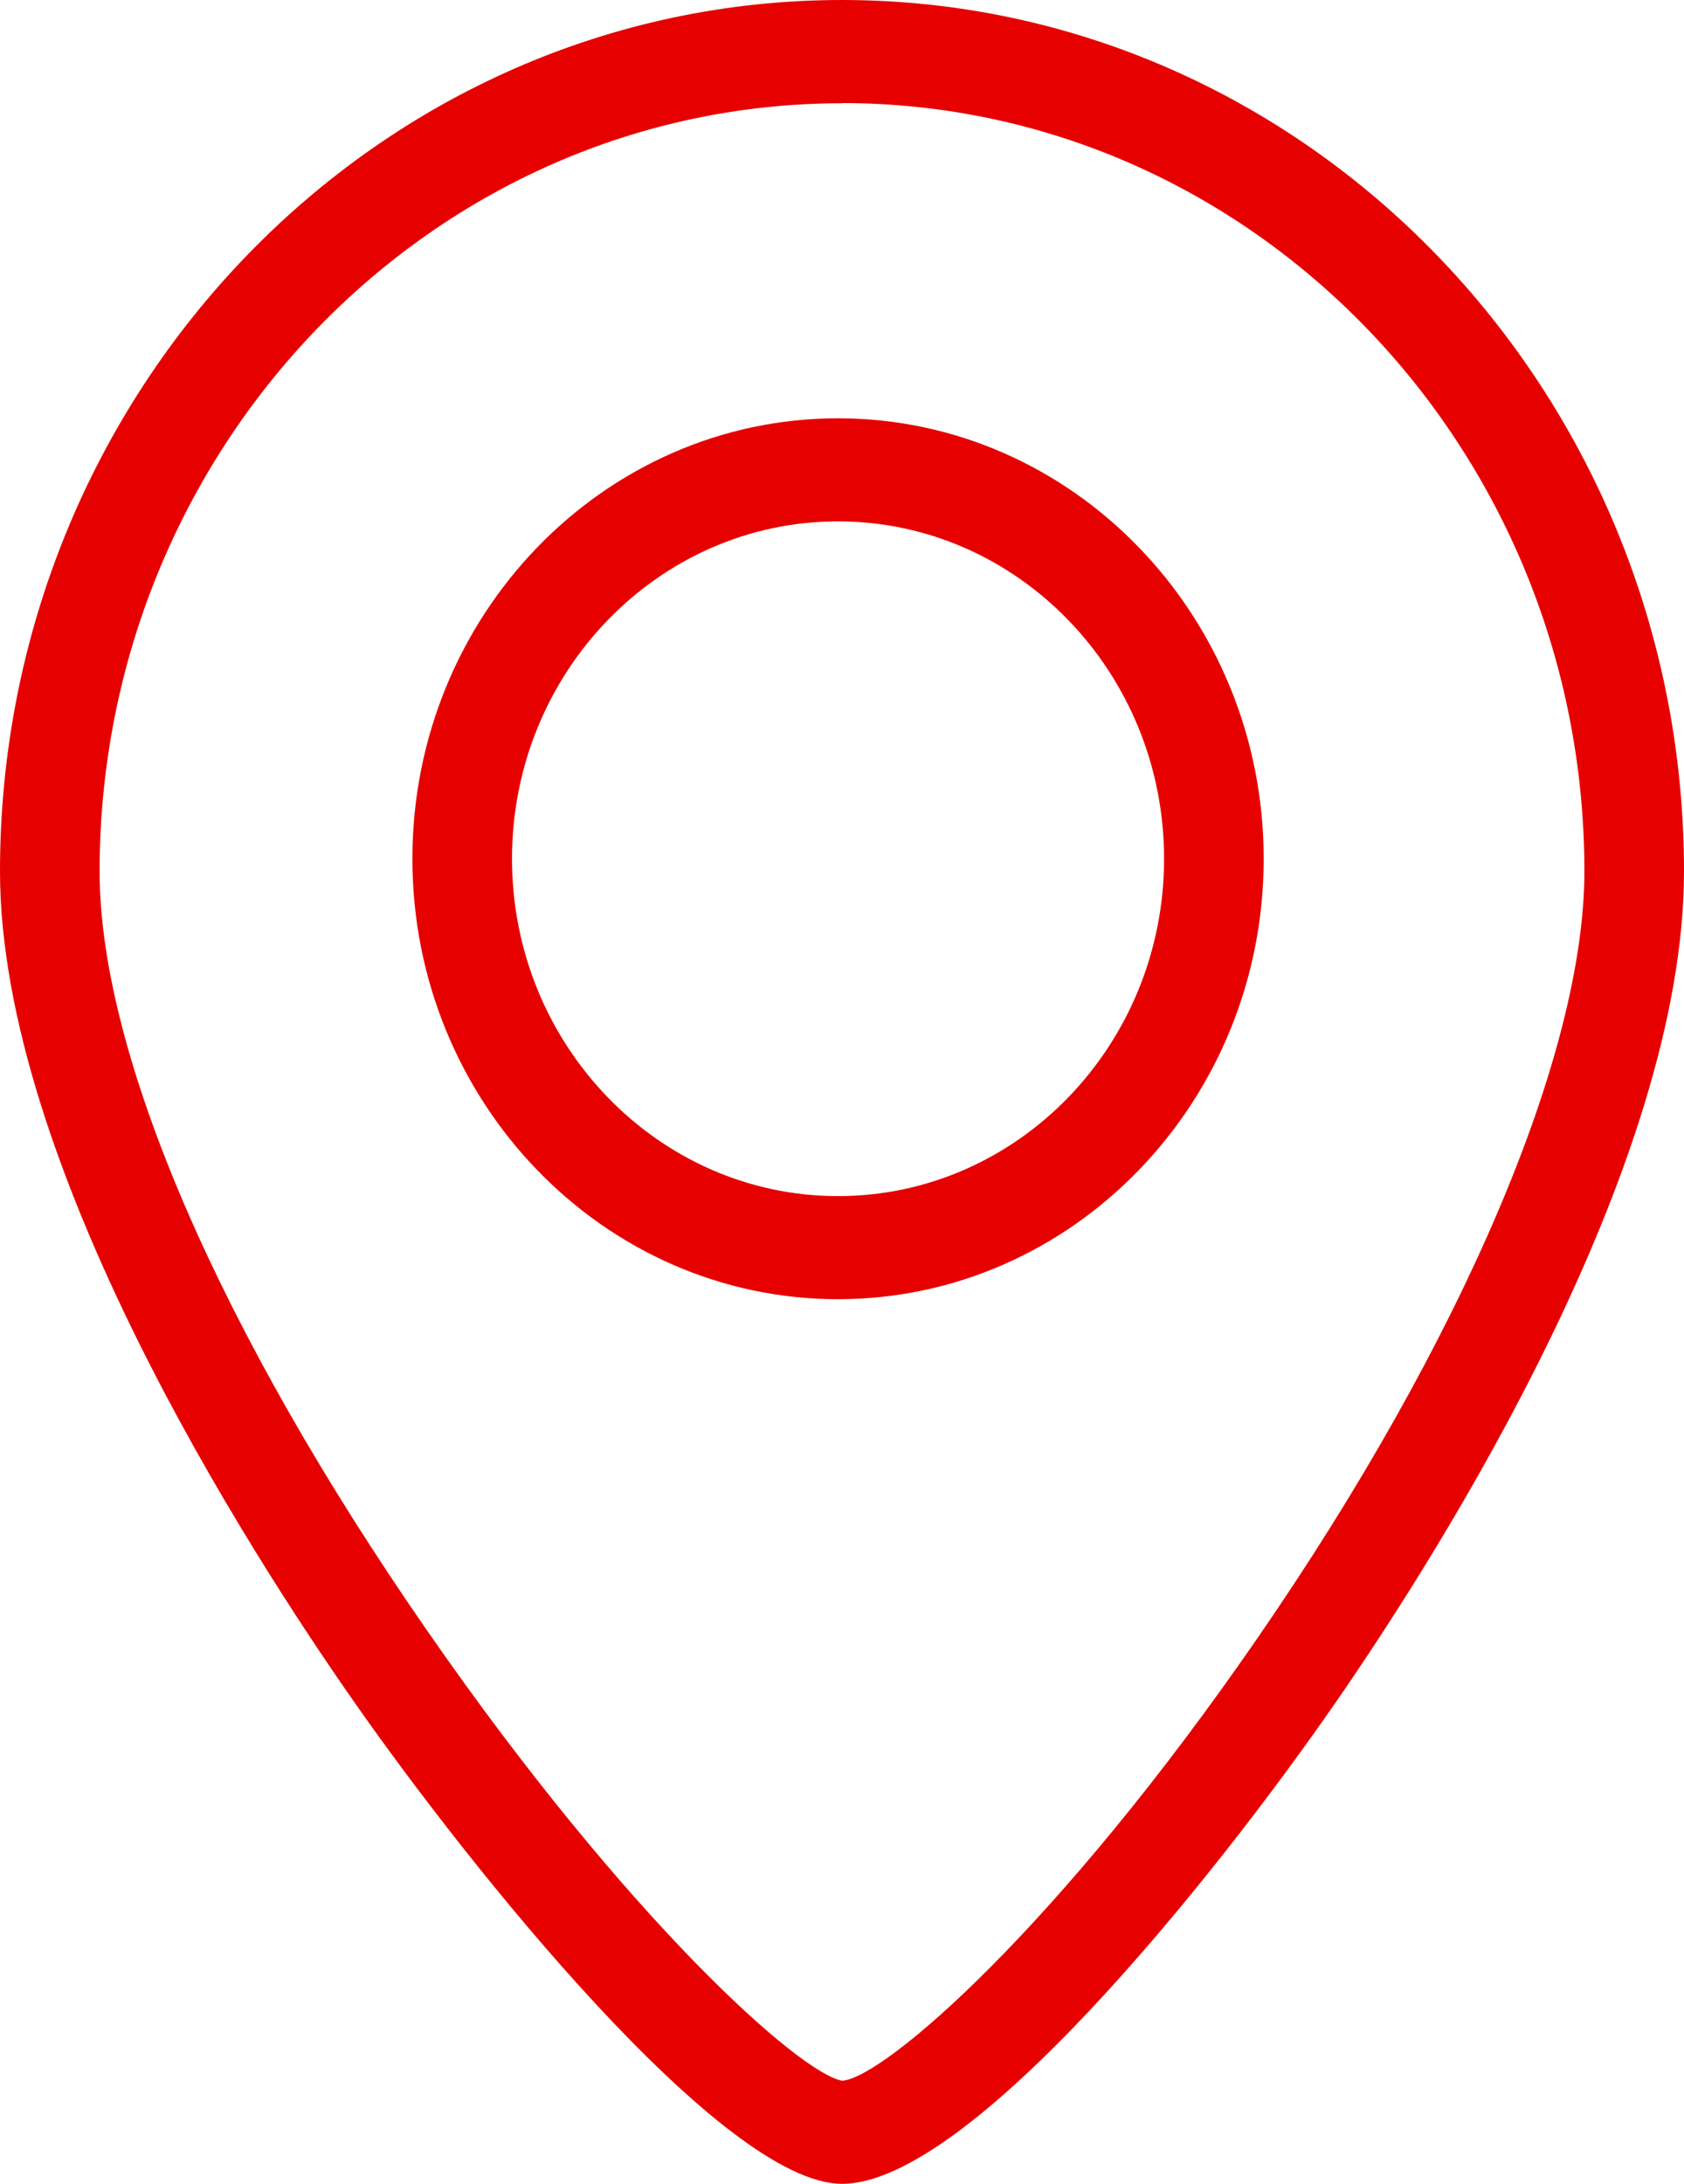
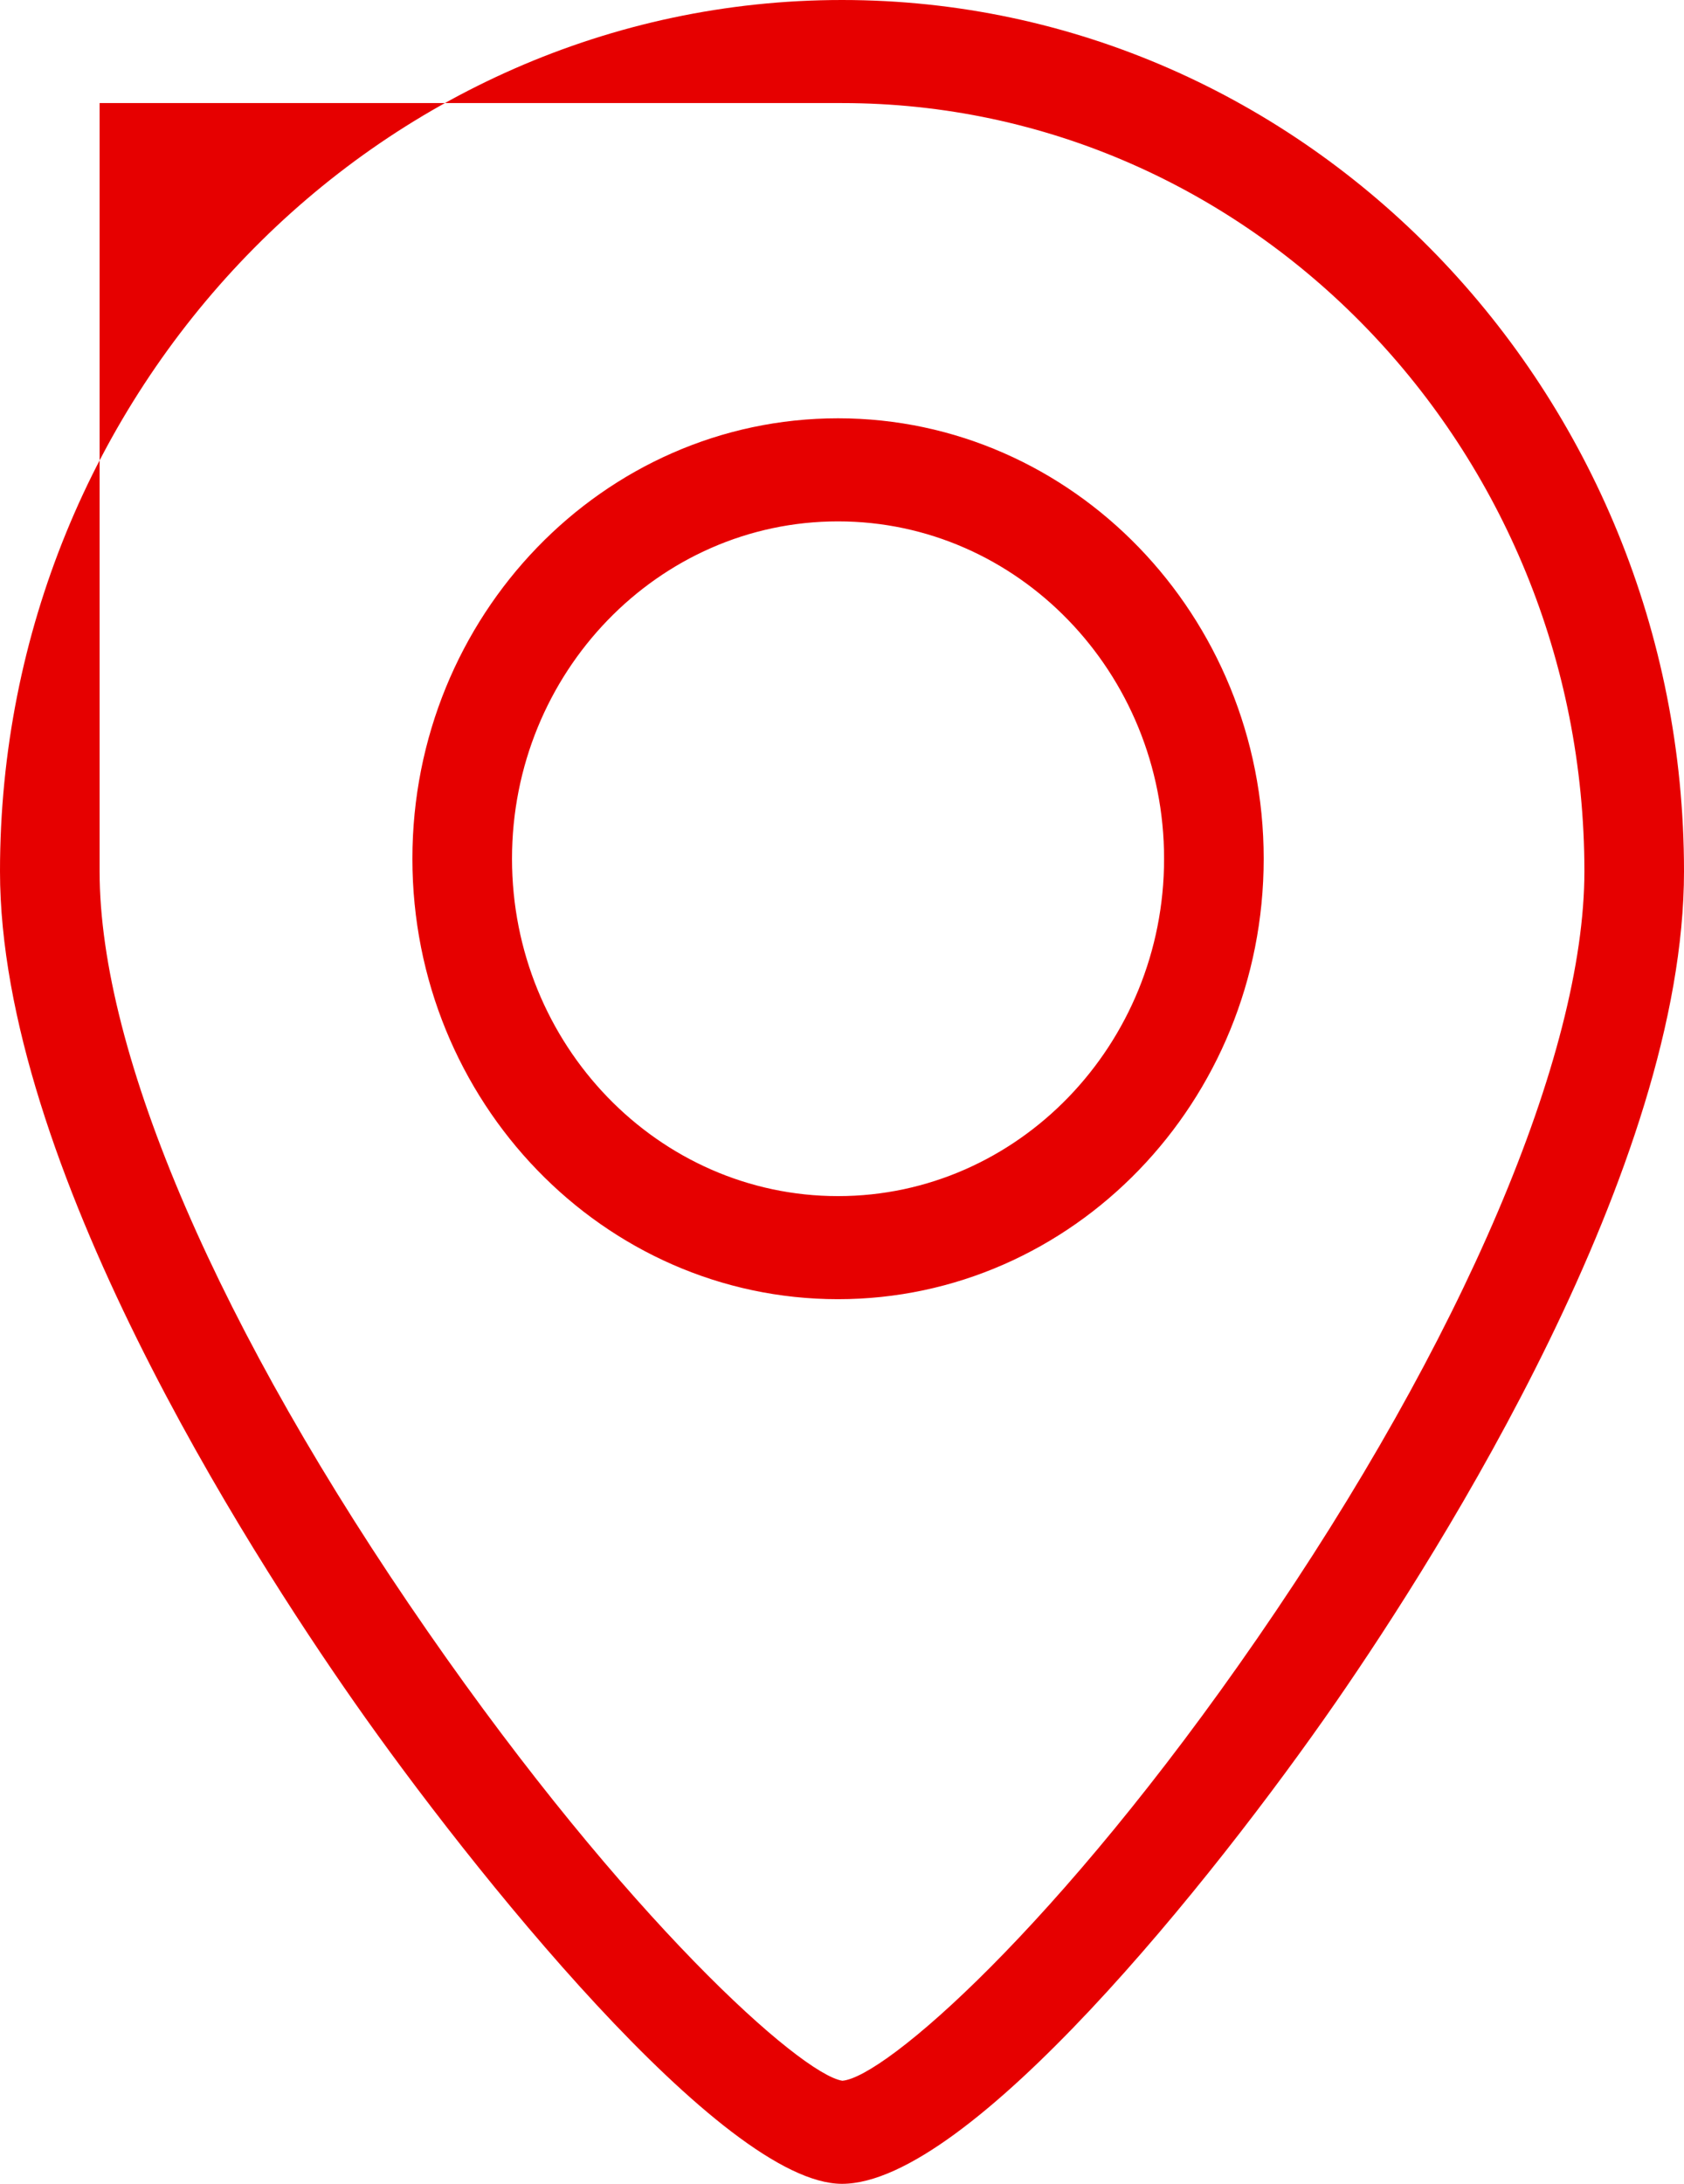
<svg xmlns="http://www.w3.org/2000/svg" width="27" height="35" viewBox="0 0 27 35" fill="none">
-   <path d="M13.5 35C15.534 35 19.438 30.141 21.424 27.272C23.101 24.847 27 18.696 27 13.964C27 6.263 20.945 0 13.5 0C6.055 0 0 6.263 0 13.964C0 18.652 3.969 24.833 5.677 27.275C7.546 29.948 11.589 35 13.5 35ZM13.5 1.652C20.064 1.652 25.403 7.175 25.403 13.964C25.403 16.901 23.444 21.496 20.162 26.253C16.957 30.901 14.179 33.296 13.505 33.348C12.832 33.238 10.056 30.758 6.859 26.149C3.513 21.328 1.597 16.887 1.597 13.966C1.597 7.177 6.936 1.655 13.5 1.655V1.652ZM13.436 20.822C17.2 20.822 20.261 17.656 20.261 13.763C20.261 9.87 17.2 6.704 13.436 6.704C9.673 6.704 6.612 9.87 6.612 13.763C6.612 17.656 9.673 20.822 13.436 20.822ZM13.436 8.356C16.319 8.356 18.664 10.781 18.664 13.763C18.664 16.744 16.319 19.17 13.436 19.17C10.553 19.17 8.209 16.744 8.209 13.763C8.209 10.781 10.553 8.356 13.436 8.356Z" fill="#E60000" />
+   <path d="M13.5 35C15.534 35 19.438 30.141 21.424 27.272C23.101 24.847 27 18.696 27 13.964C27 6.263 20.945 0 13.5 0C6.055 0 0 6.263 0 13.964C0 18.652 3.969 24.833 5.677 27.275C7.546 29.948 11.589 35 13.5 35ZM13.5 1.652C20.064 1.652 25.403 7.175 25.403 13.964C25.403 16.901 23.444 21.496 20.162 26.253C16.957 30.901 14.179 33.296 13.505 33.348C12.832 33.238 10.056 30.758 6.859 26.149C3.513 21.328 1.597 16.887 1.597 13.966V1.652ZM13.436 20.822C17.2 20.822 20.261 17.656 20.261 13.763C20.261 9.87 17.2 6.704 13.436 6.704C9.673 6.704 6.612 9.87 6.612 13.763C6.612 17.656 9.673 20.822 13.436 20.822ZM13.436 8.356C16.319 8.356 18.664 10.781 18.664 13.763C18.664 16.744 16.319 19.17 13.436 19.17C10.553 19.17 8.209 16.744 8.209 13.763C8.209 10.781 10.553 8.356 13.436 8.356Z" fill="#E60000" />
</svg>